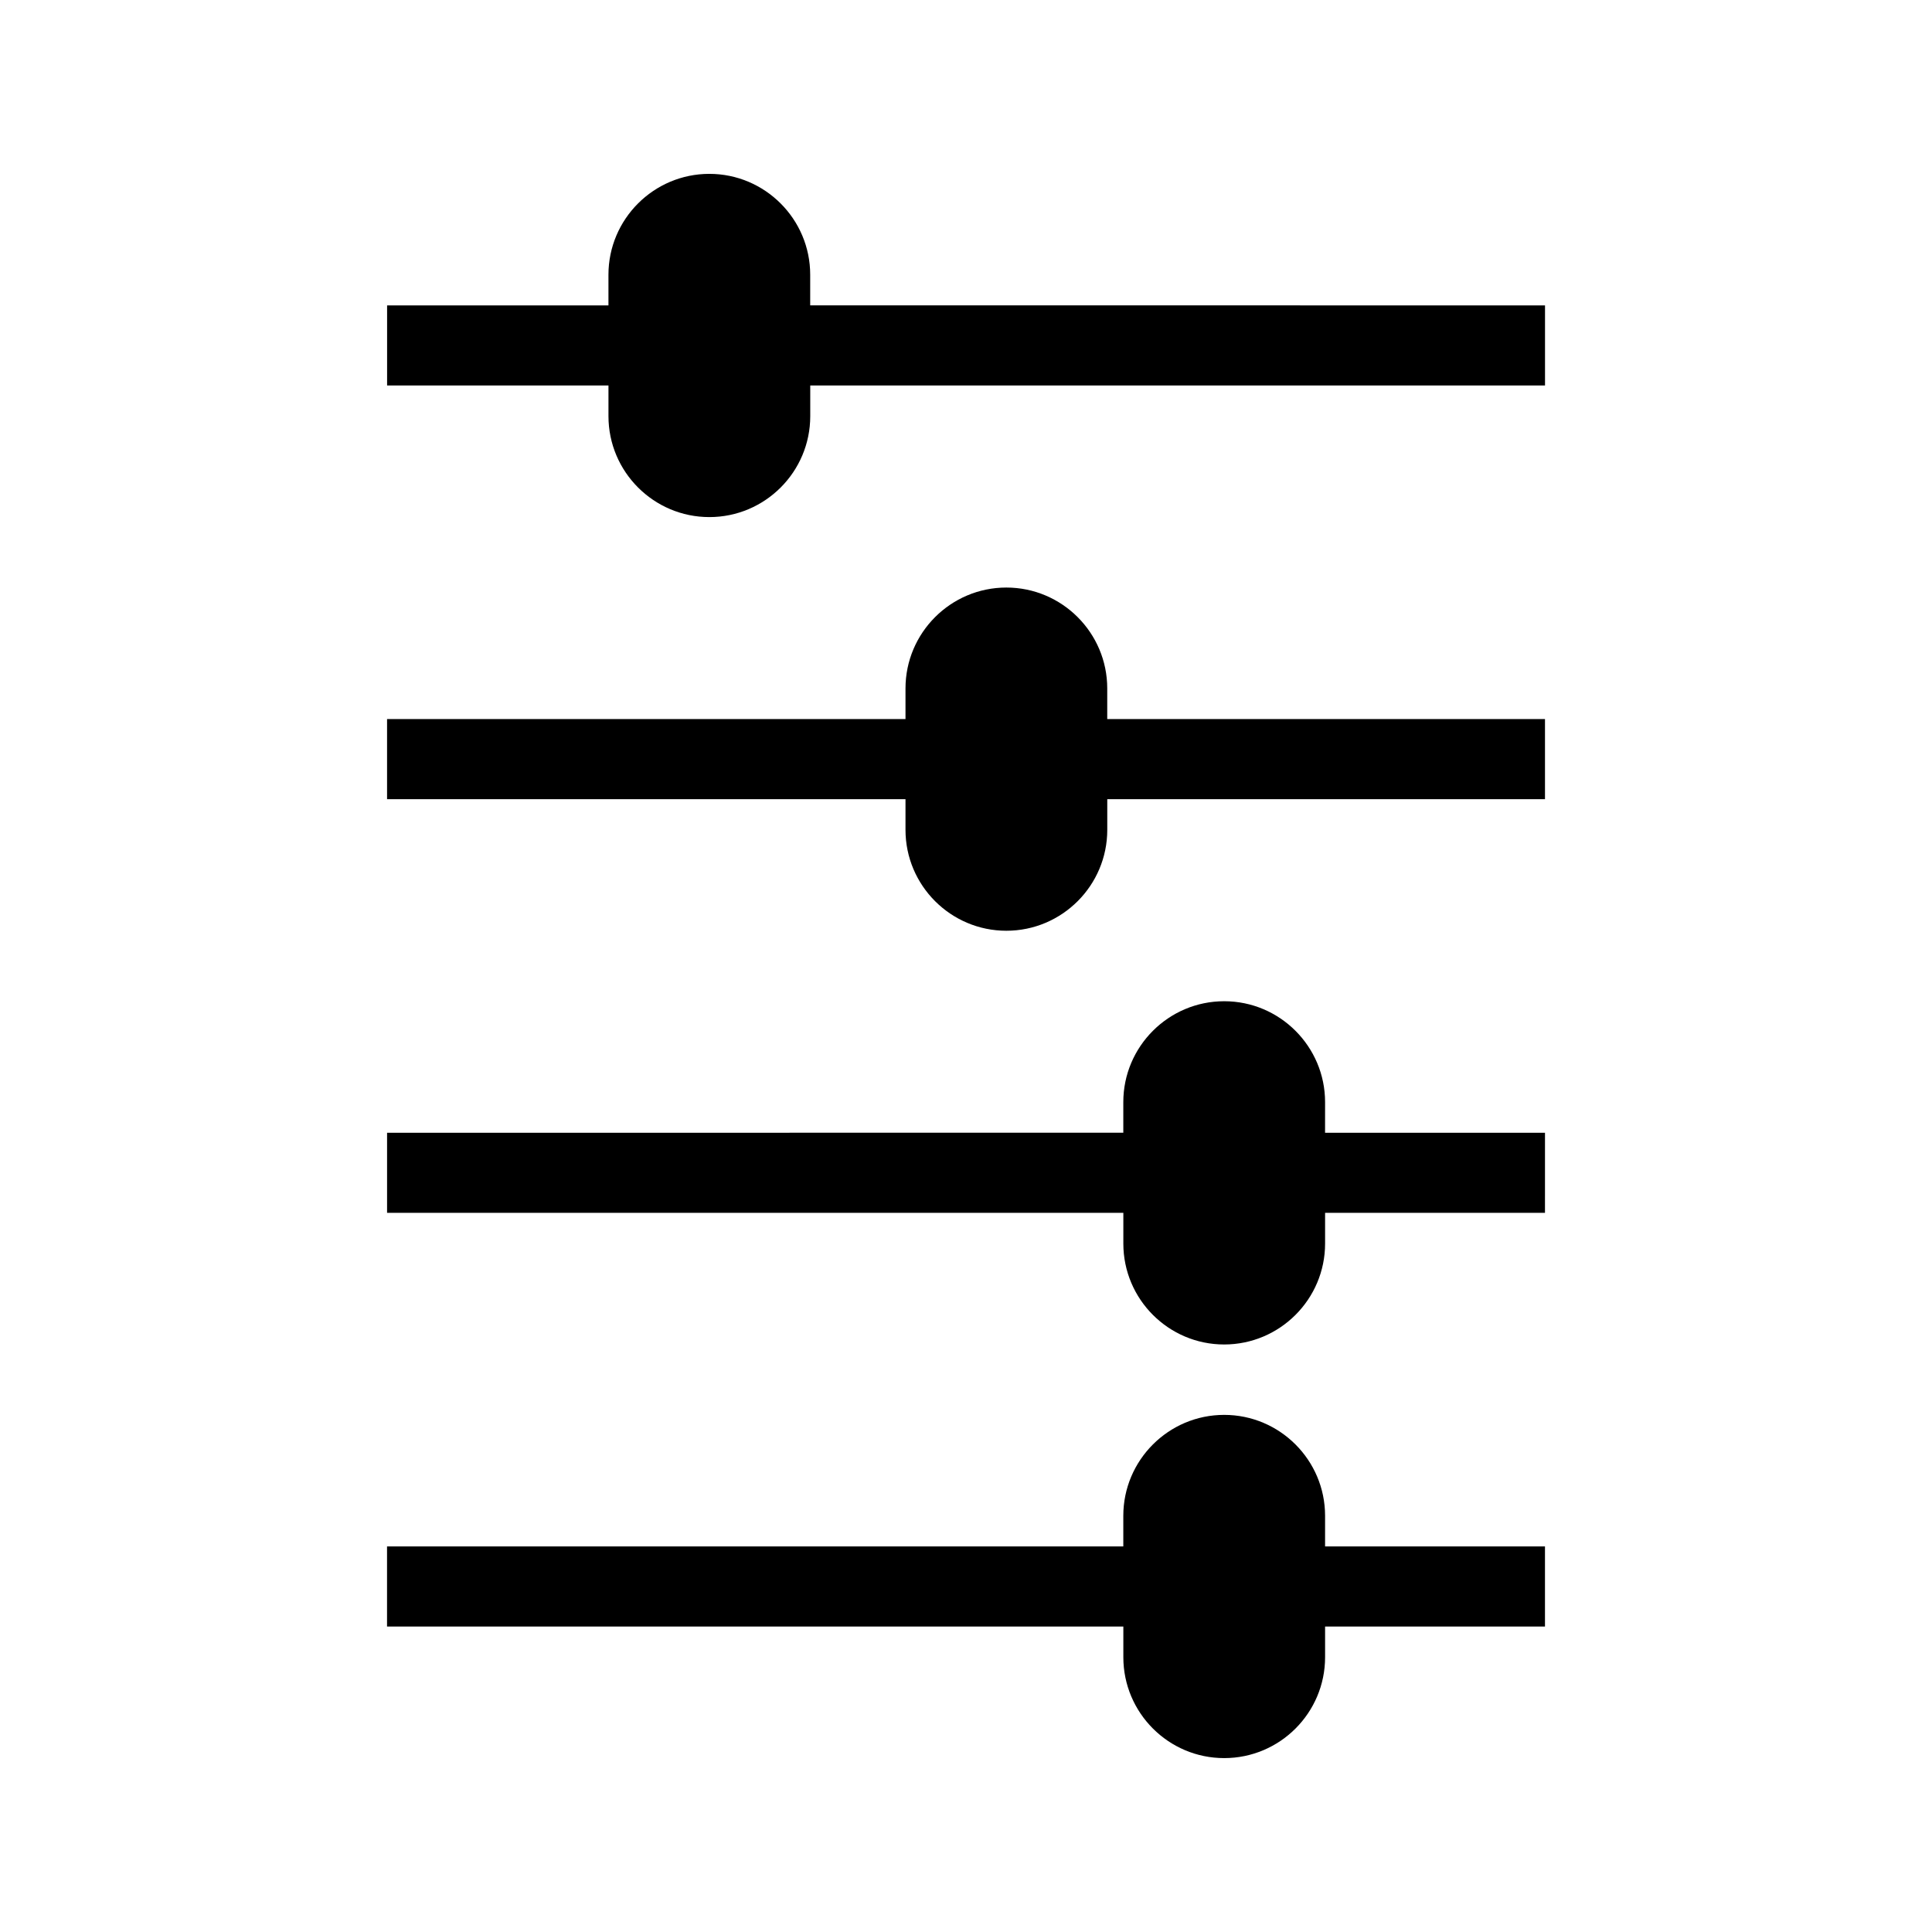
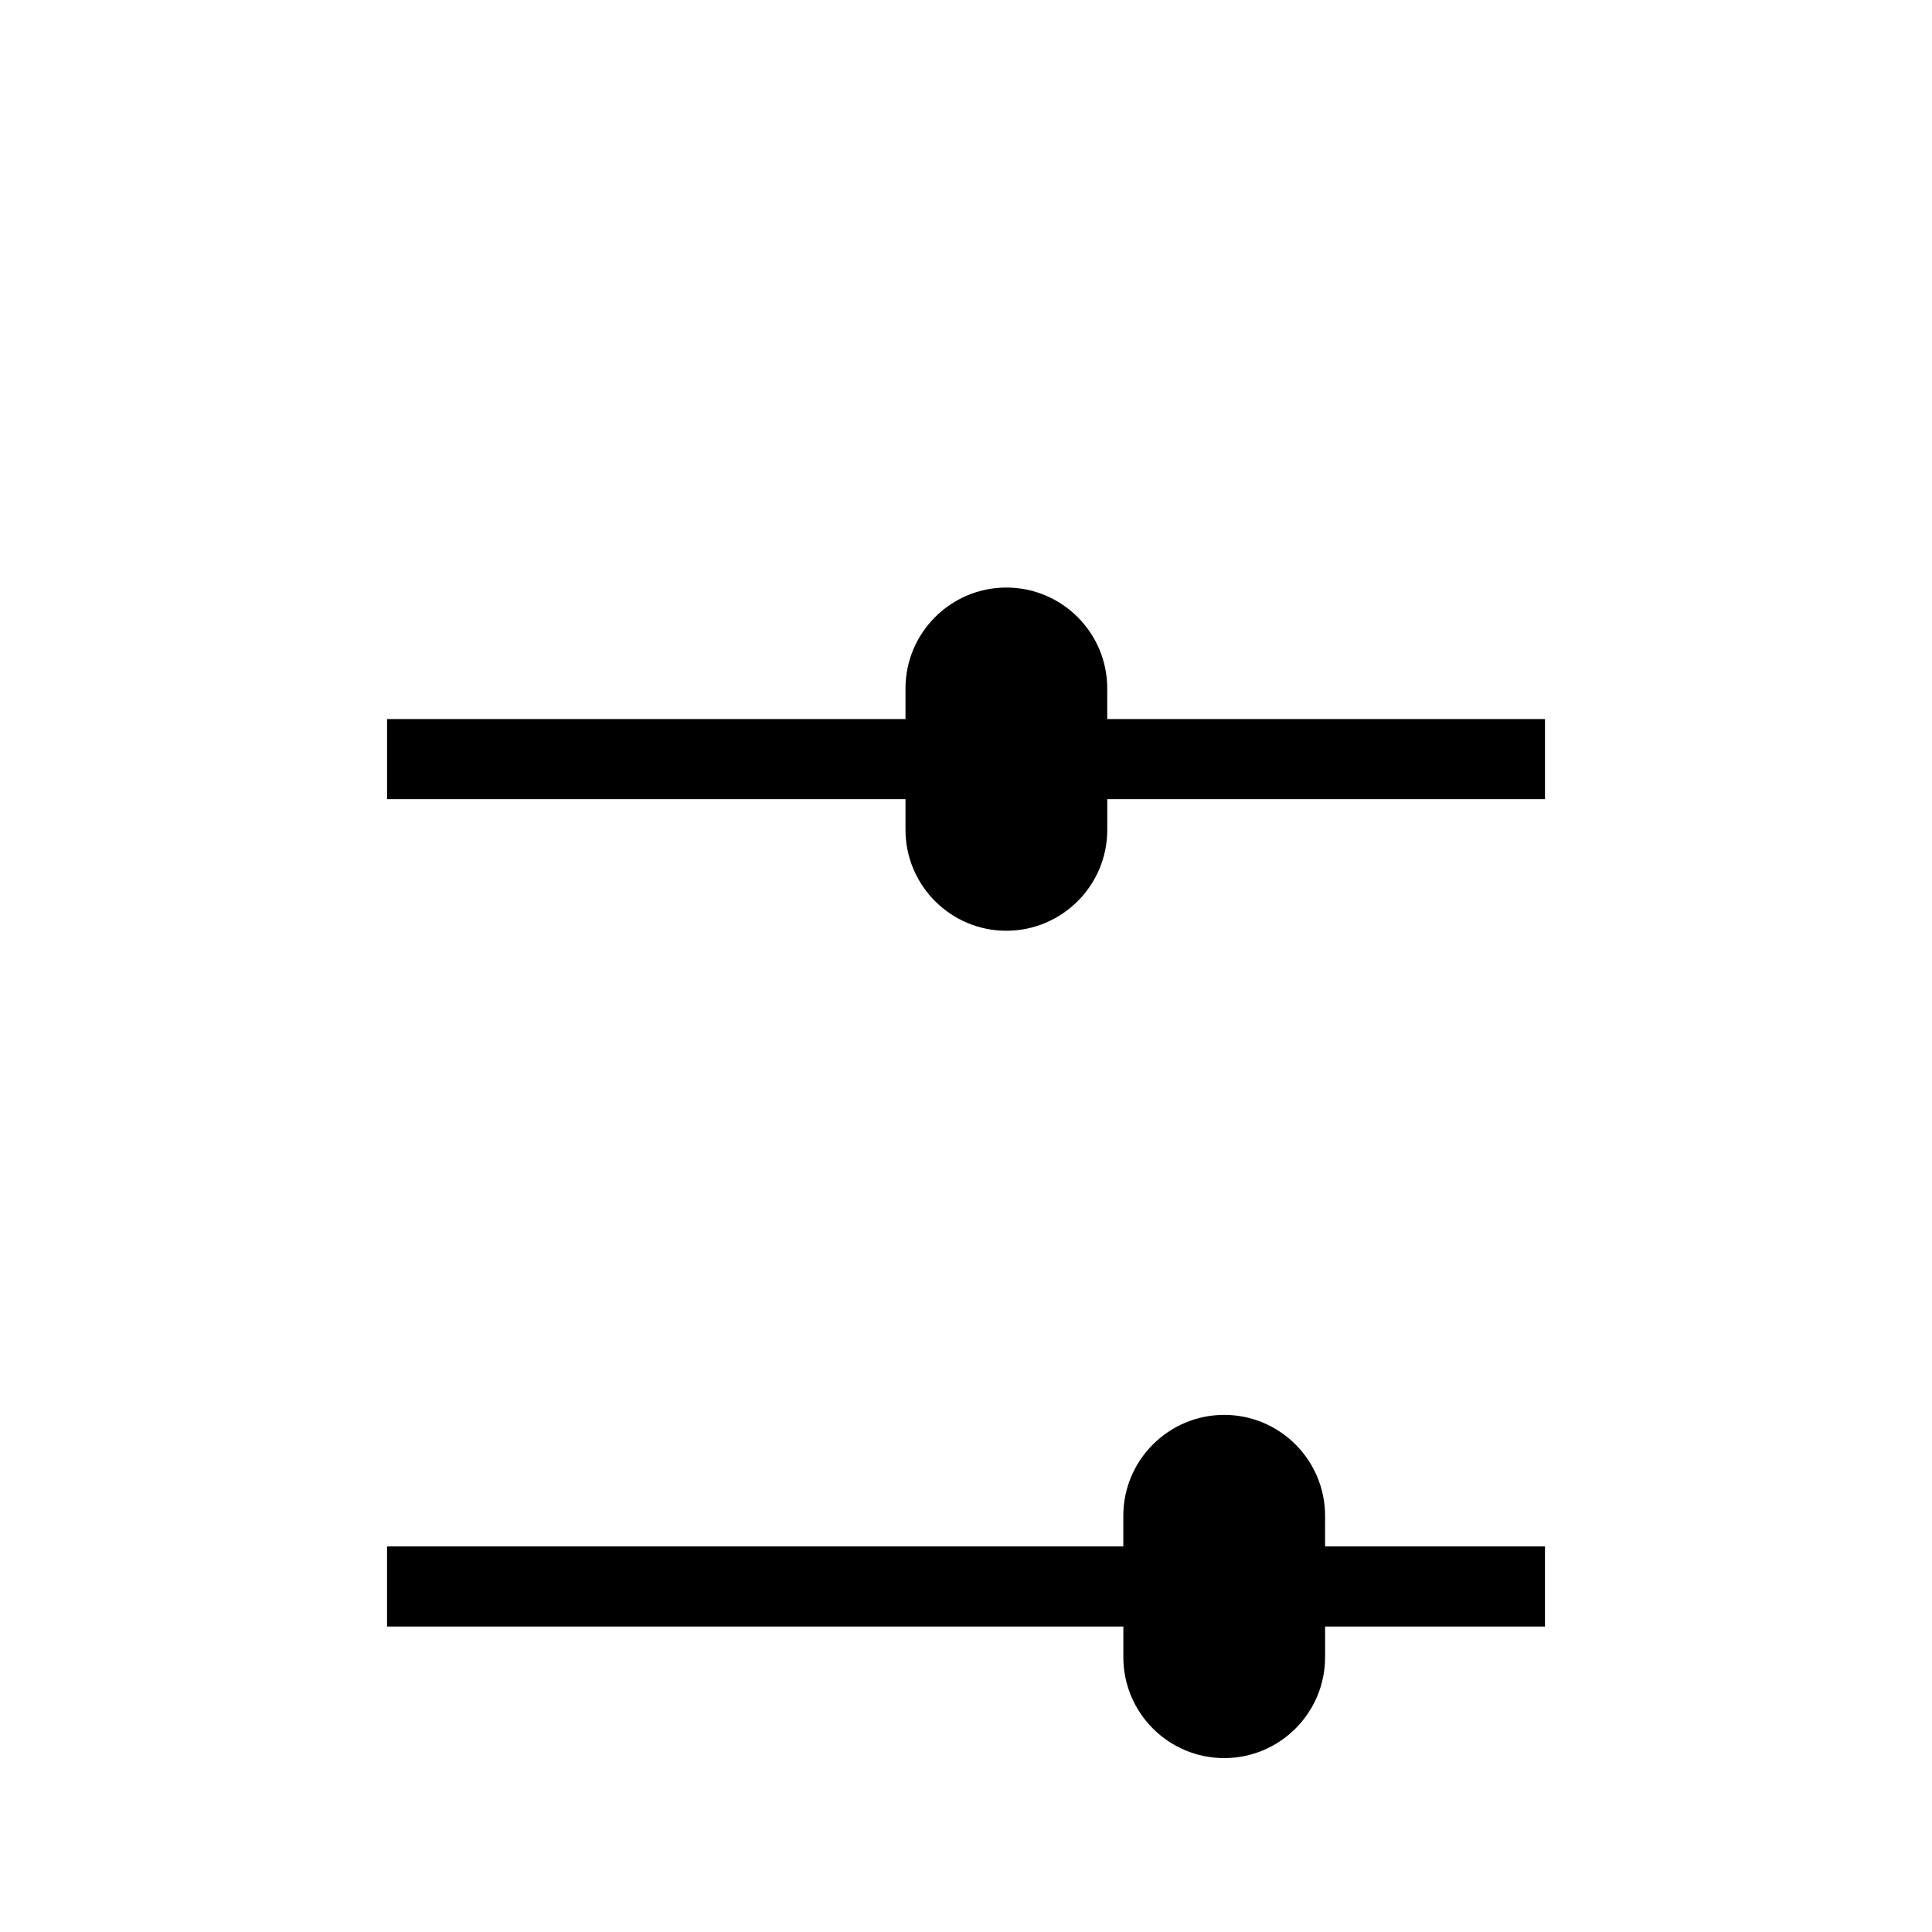
<svg xmlns="http://www.w3.org/2000/svg" fill="#000000" width="800px" height="800px" version="1.1" viewBox="144 144 512 512">
  <g>
-     <path d="m358.71 224.93v-8.125c0.004-14.727-11.98-26.73-26.727-26.73-14.746 0-26.738 12.004-26.738 26.734v8.125l-58.66-0.004v21.227h58.664v8.125c0 14.754 11.992 26.75 26.738 26.75 14.754 0.004 26.738-11.996 26.738-26.75v-8.125h194.72v-21.227z" />
    <path d="m437.43 326.44c0-14.742-11.988-26.734-26.738-26.734-14.746 0-26.727 12.004-26.727 26.734v8.125h-137.39v21.227h137.39v8.125c0 14.746 11.992 26.742 26.734 26.742 14.758-0.004 26.738-12.004 26.738-26.742v-8.125h116v-21.227h-116.01z" />
-     <path d="m495.16 436.07c0-14.73-11.988-26.734-26.738-26.734-14.742 0-26.734 12.004-26.734 26.734v8.117l-195.11 0.004v21.227h195.12v8.141c0 14.754 11.98 26.742 26.727 26.742 14.758-0.012 26.738-12.004 26.738-26.742v-8.141h58.273l0.004-21.227h-58.285z" />
    <path d="m495.16 545.7c0-14.742-11.988-26.742-26.738-26.742-14.742 0-26.734 12.004-26.734 26.742v8.117h-195.12v21.227h195.13v8.129c0 14.754 11.98 26.742 26.727 26.742 14.758 0 26.738-11.992 26.738-26.742v-8.129h58.273v-21.227l-58.277 0.004z" />
  </g>
</svg>